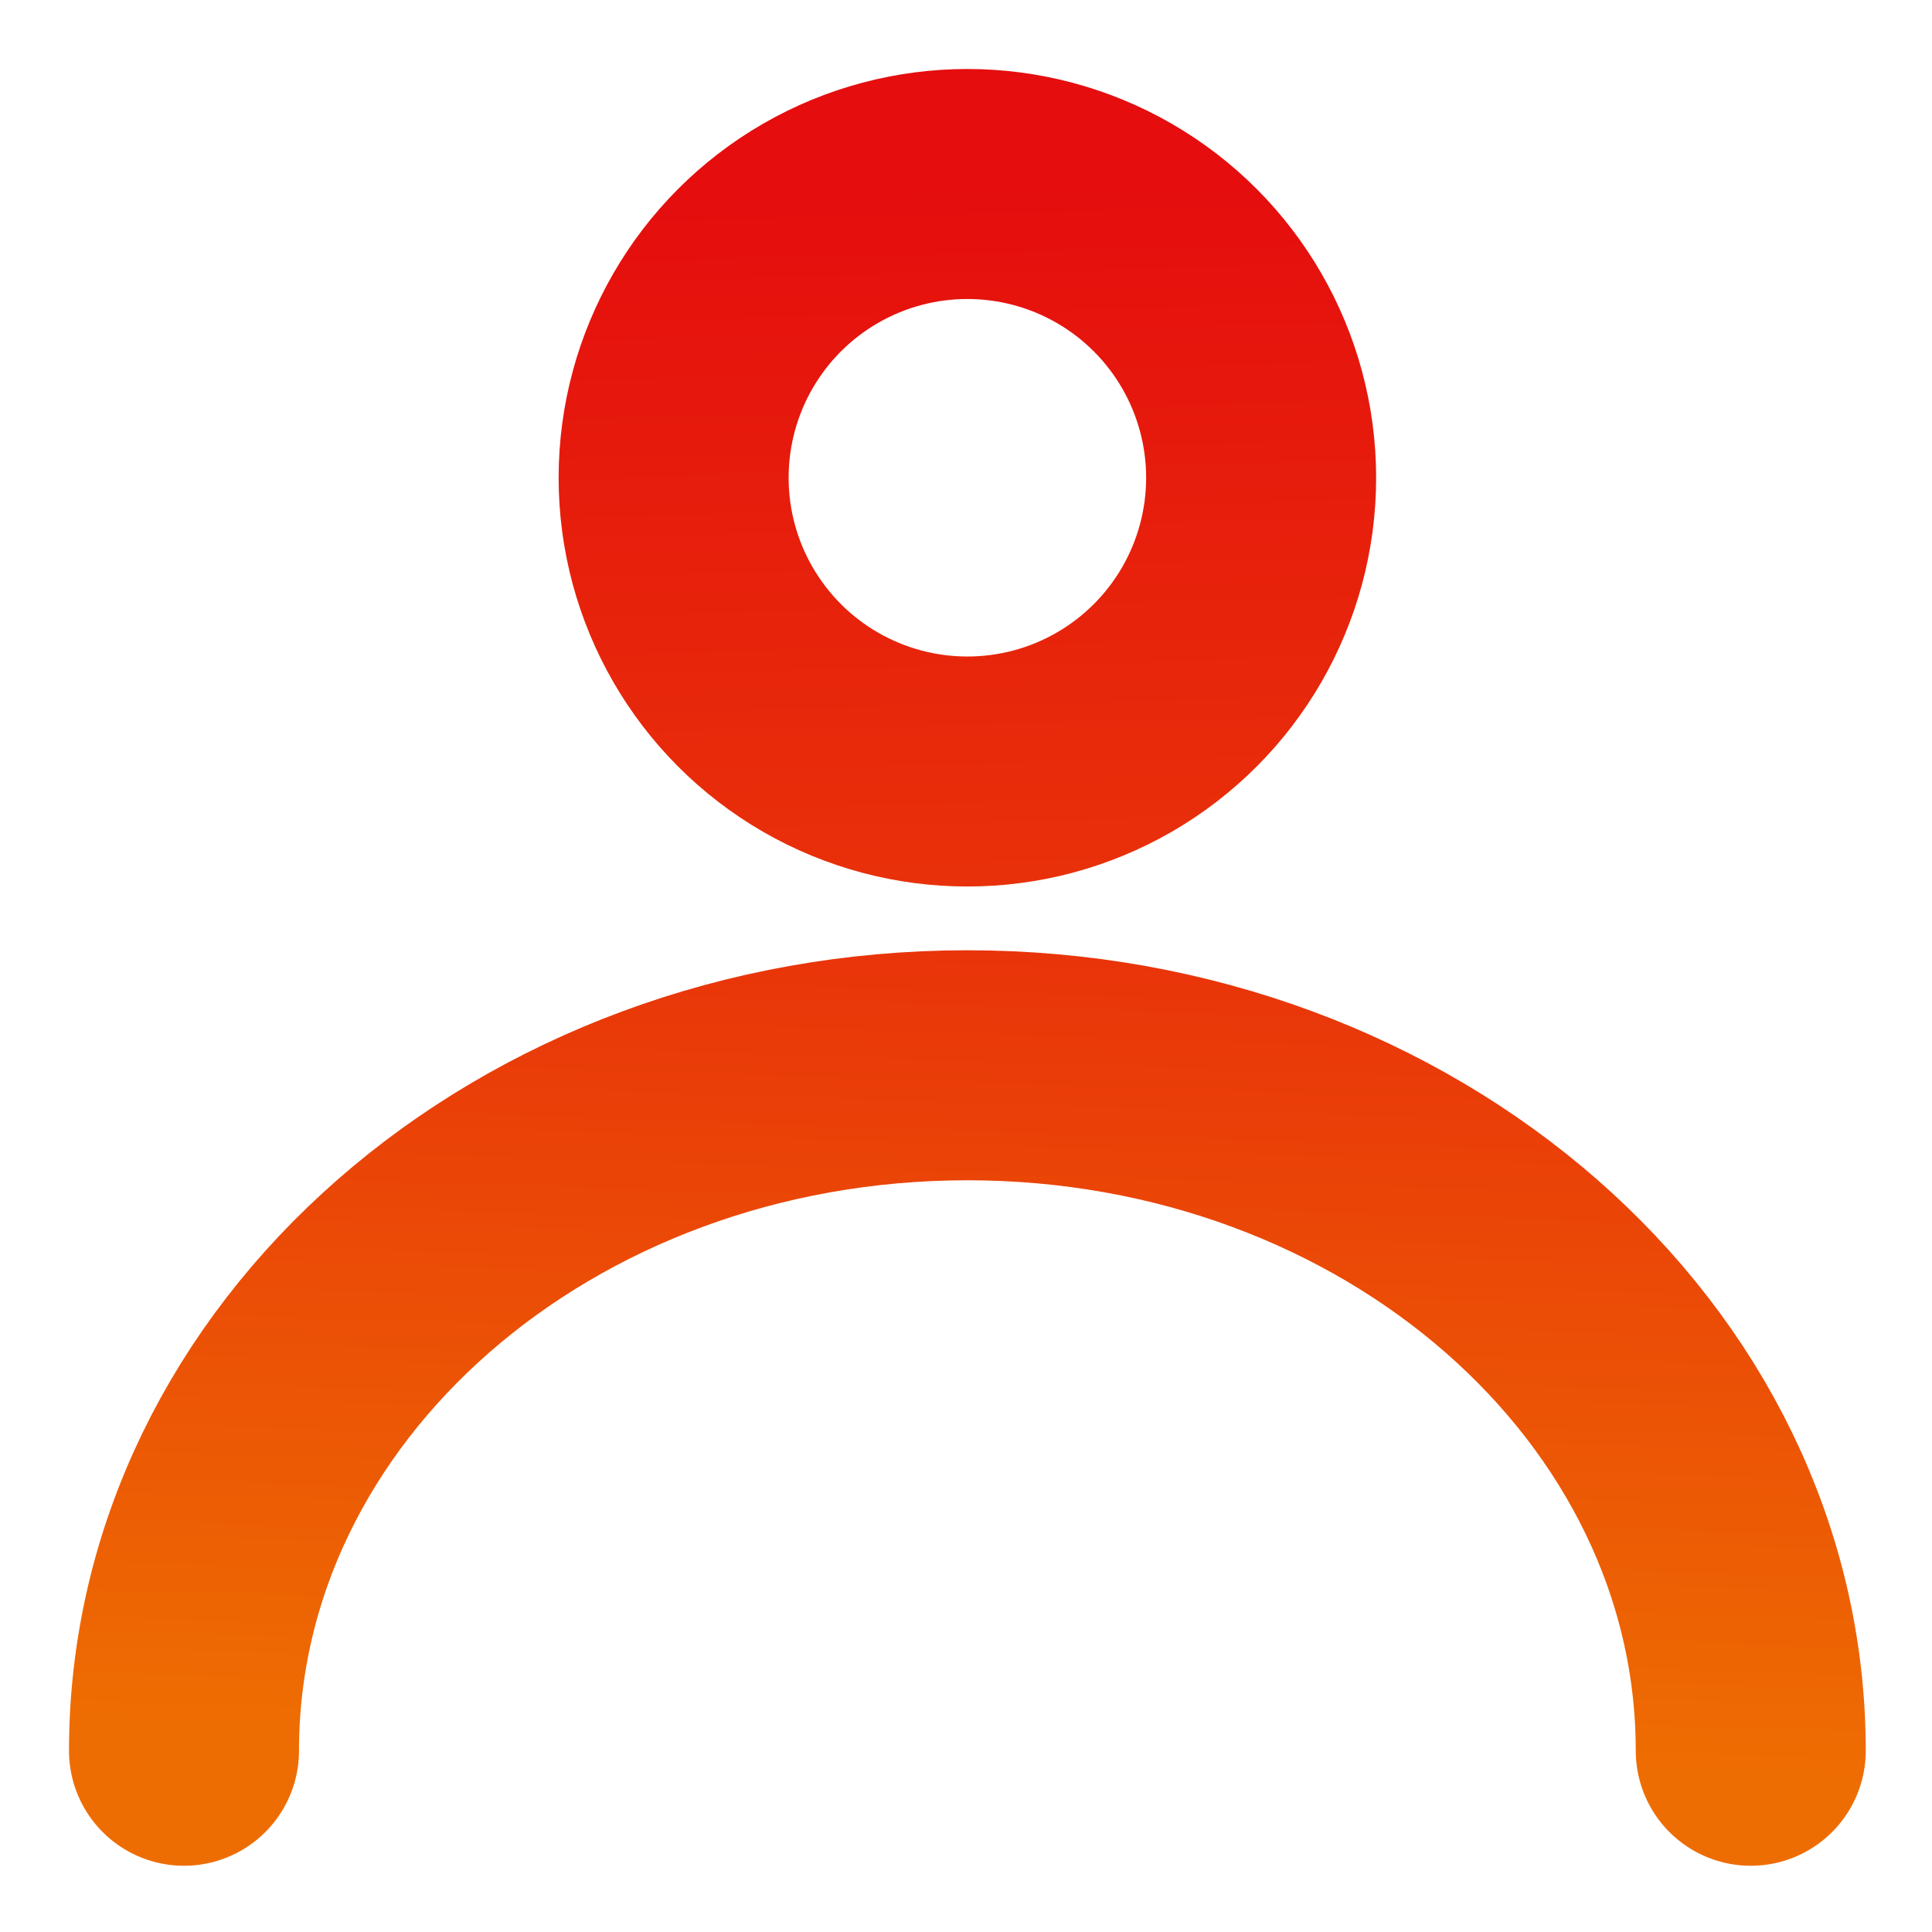
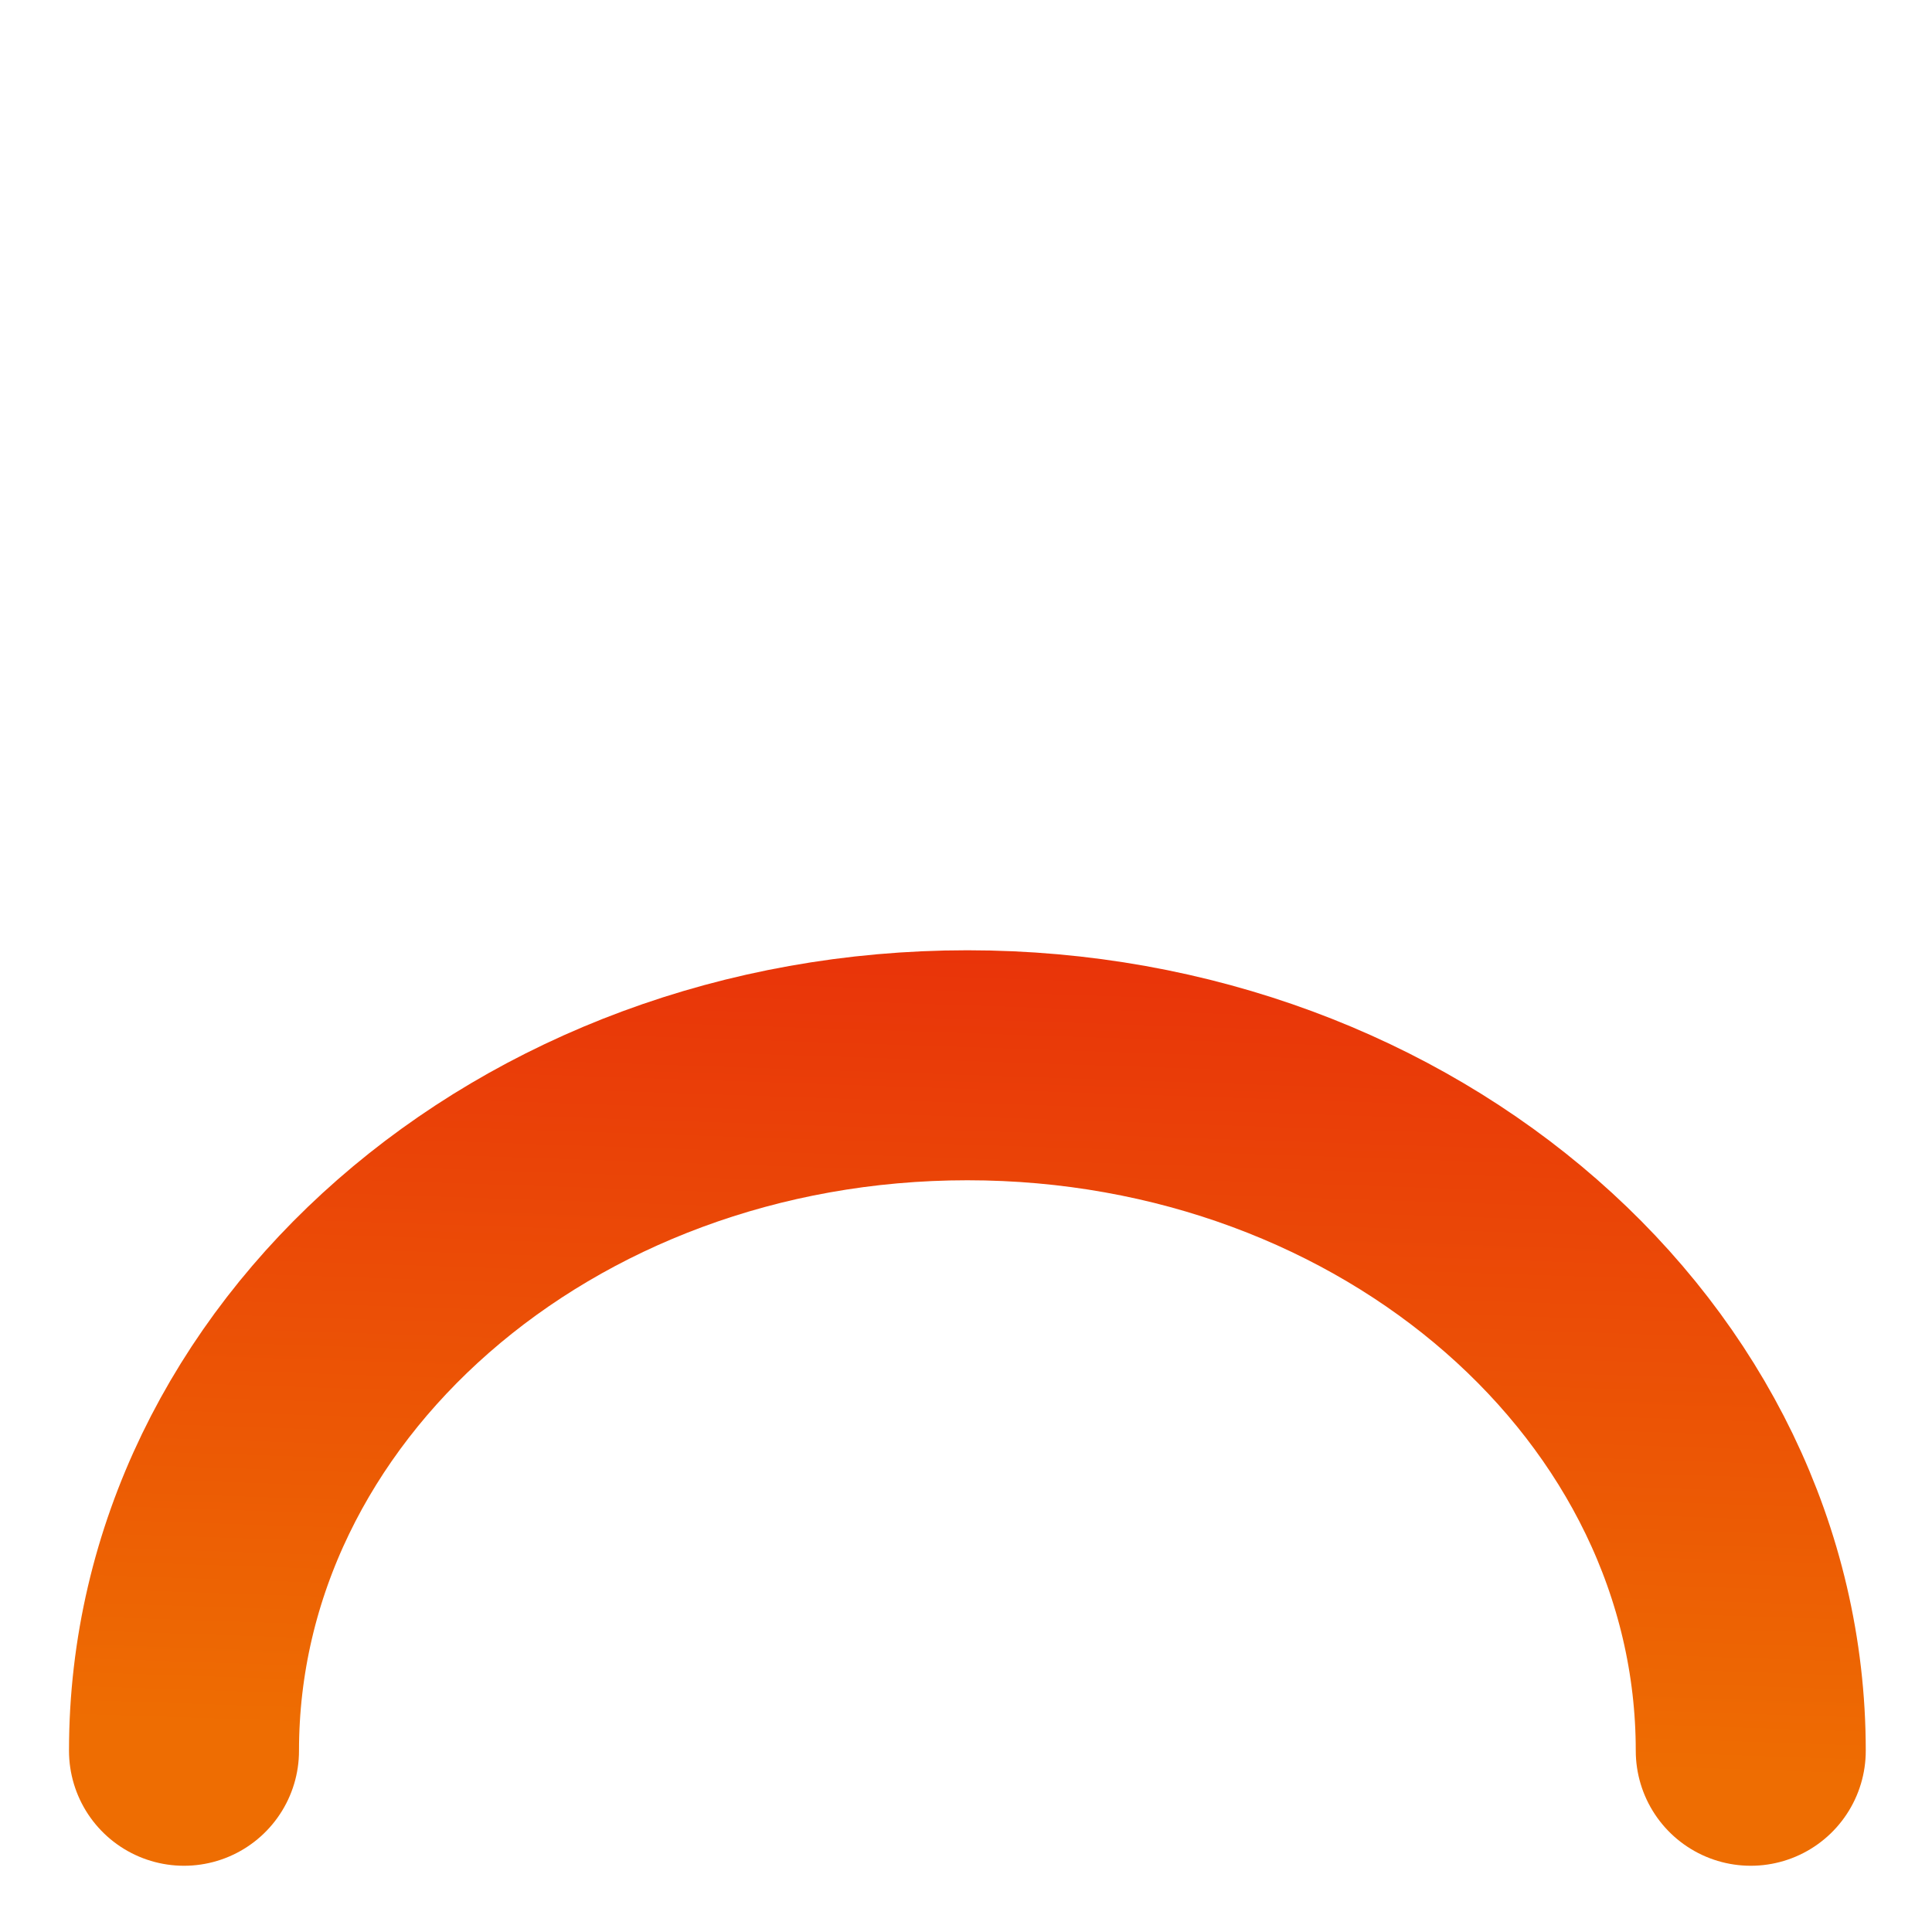
<svg xmlns="http://www.w3.org/2000/svg" width="21" height="21" viewBox="0 0 21 21" fill="none">
-   <circle cx="10.515" cy="5.193" r="3.193" stroke="url(#paint0_linear_1_35)" stroke-width="2.5" />
  <path d="M19.03 19.03C19.03 14.915 15.218 11.579 10.515 11.579C5.812 11.579 2 14.915 2 19.03" stroke="url(#paint1_linear_1_35)" stroke-width="2.5" stroke-linecap="round" />
  <defs>
    <linearGradient id="paint0_linear_1_35" x1="10.515" y1="2" x2="11" y2="22.5" gradientUnits="userSpaceOnUse">
      <stop stop-color="#E50D0E" />
      <stop offset="1" stop-color="#EE6D02" />
    </linearGradient>
    <linearGradient id="paint1_linear_1_35" x1="11" y1="4.5" x2="10.515" y2="19.03" gradientUnits="userSpaceOnUse">
      <stop stop-color="#E50D0E" />
      <stop offset="1" stop-color="#EE6D02" />
    </linearGradient>
  </defs>
</svg>